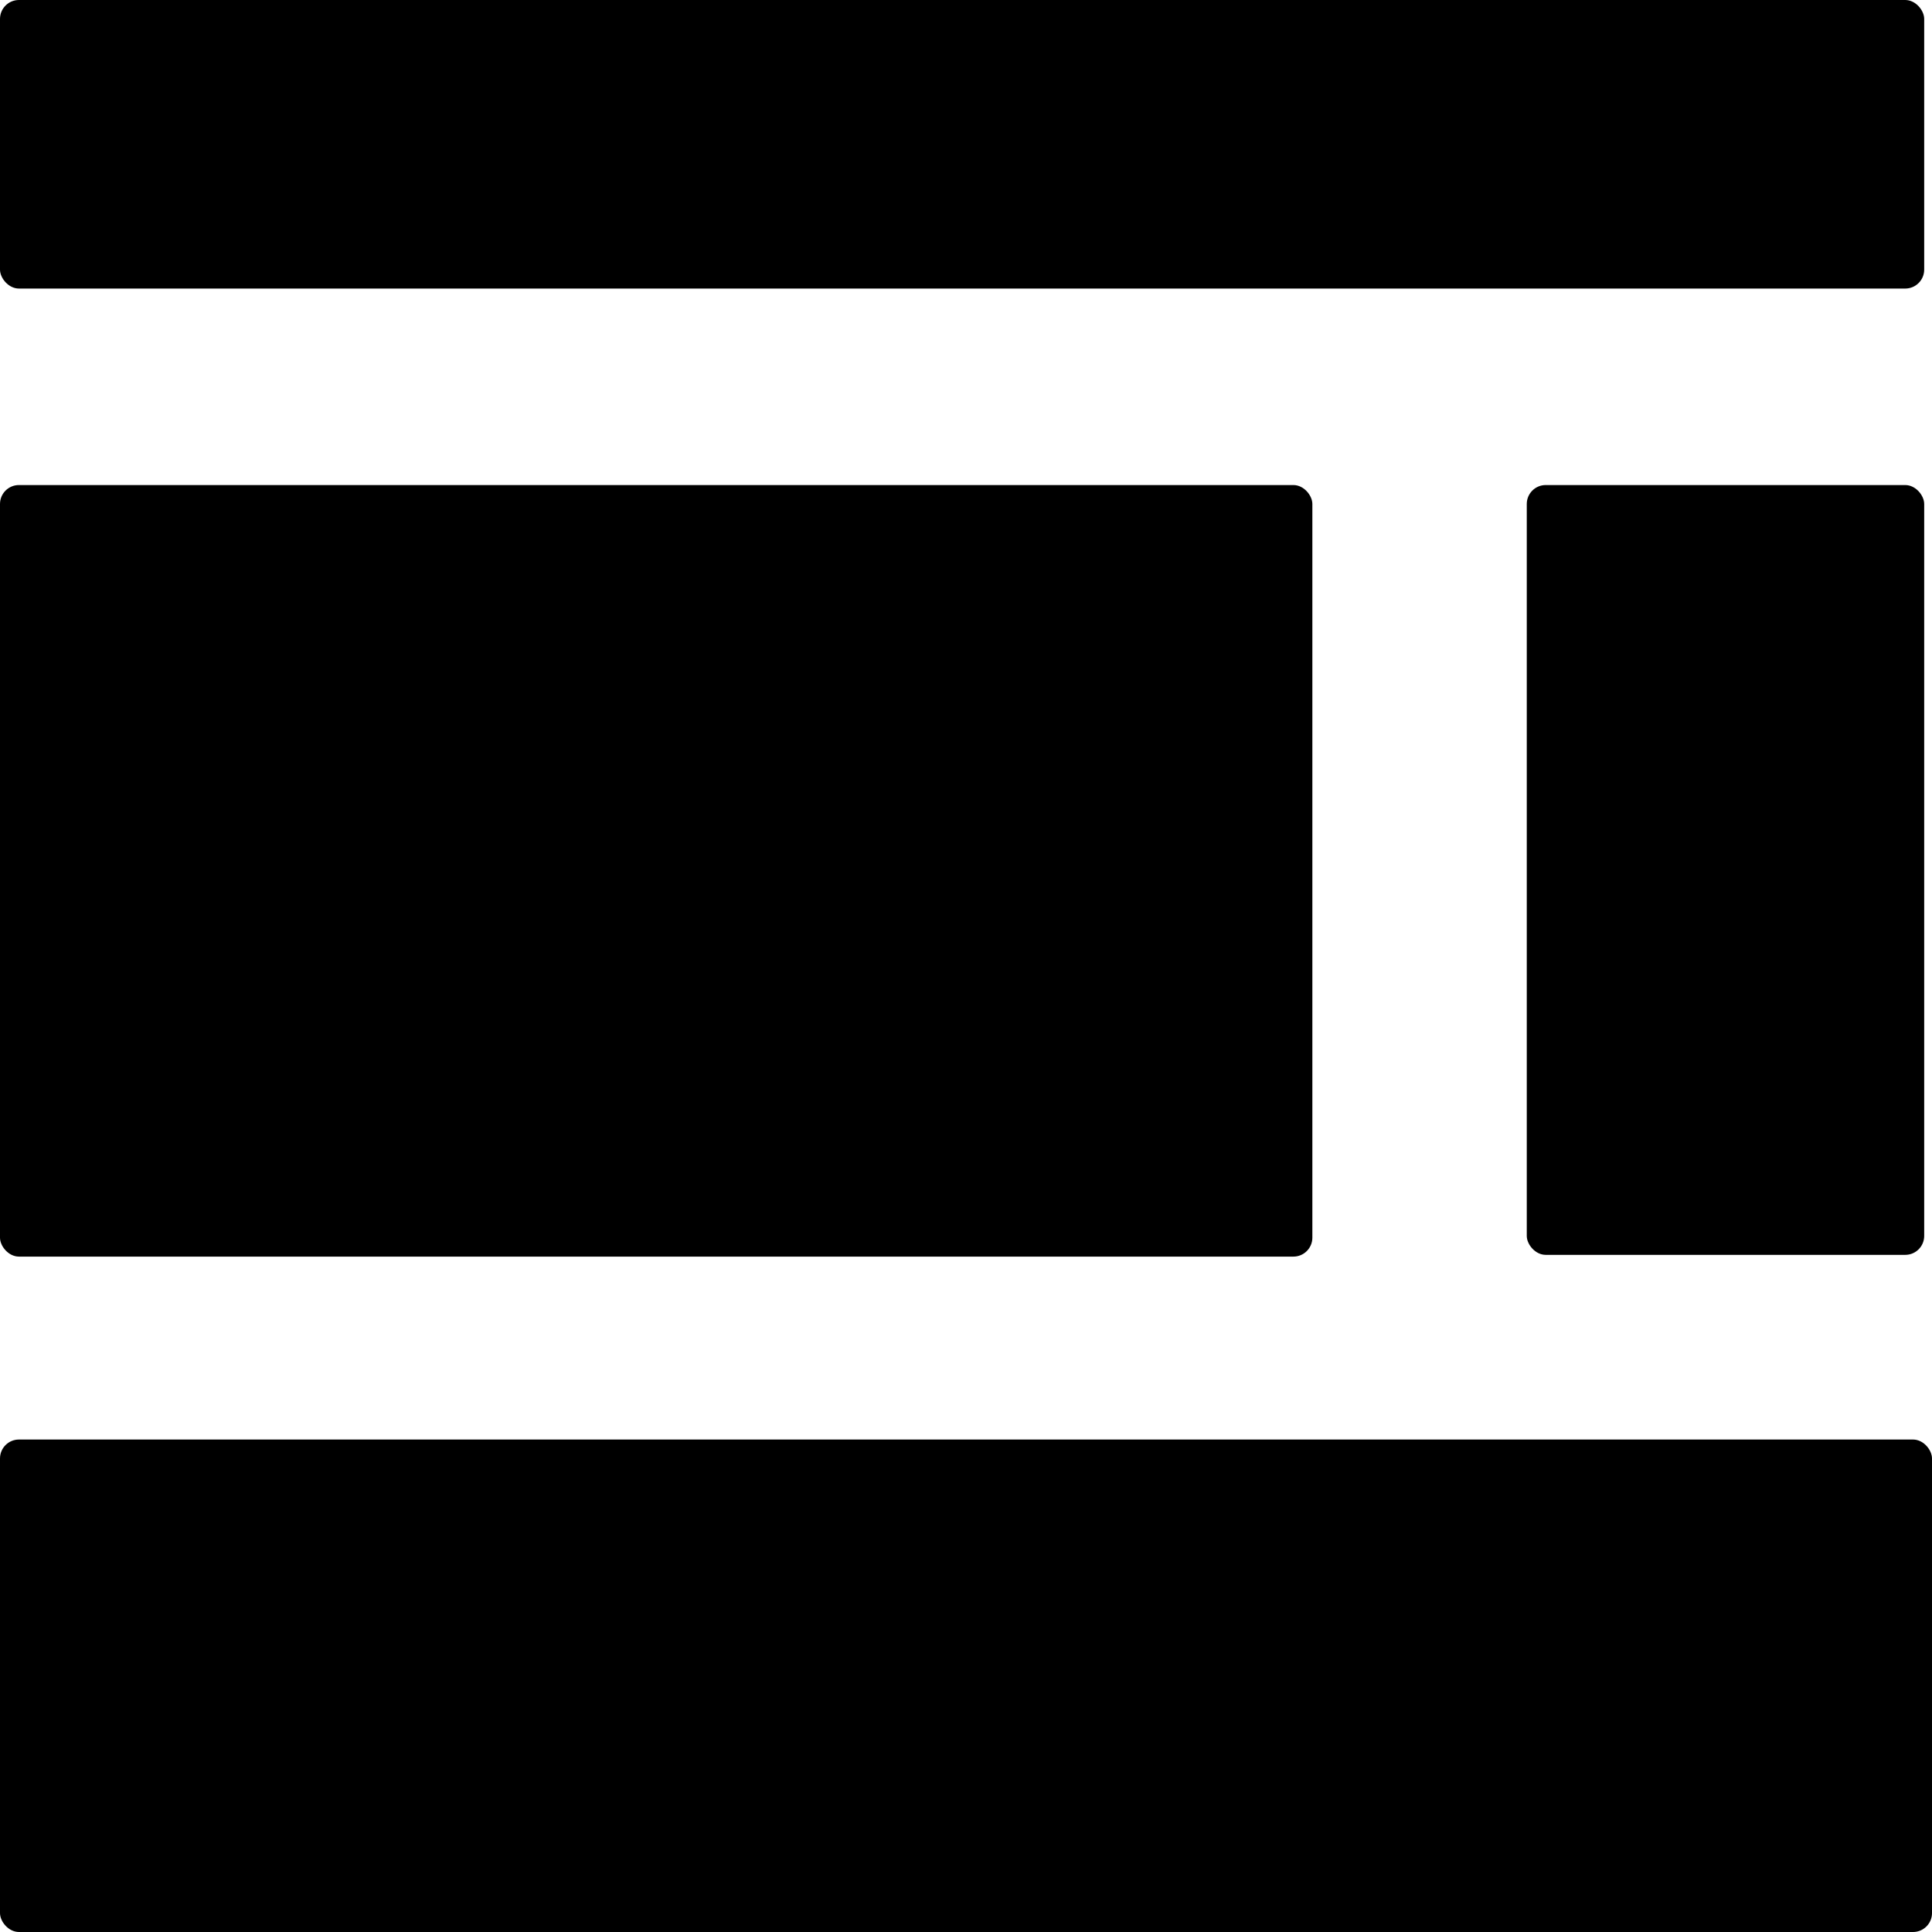
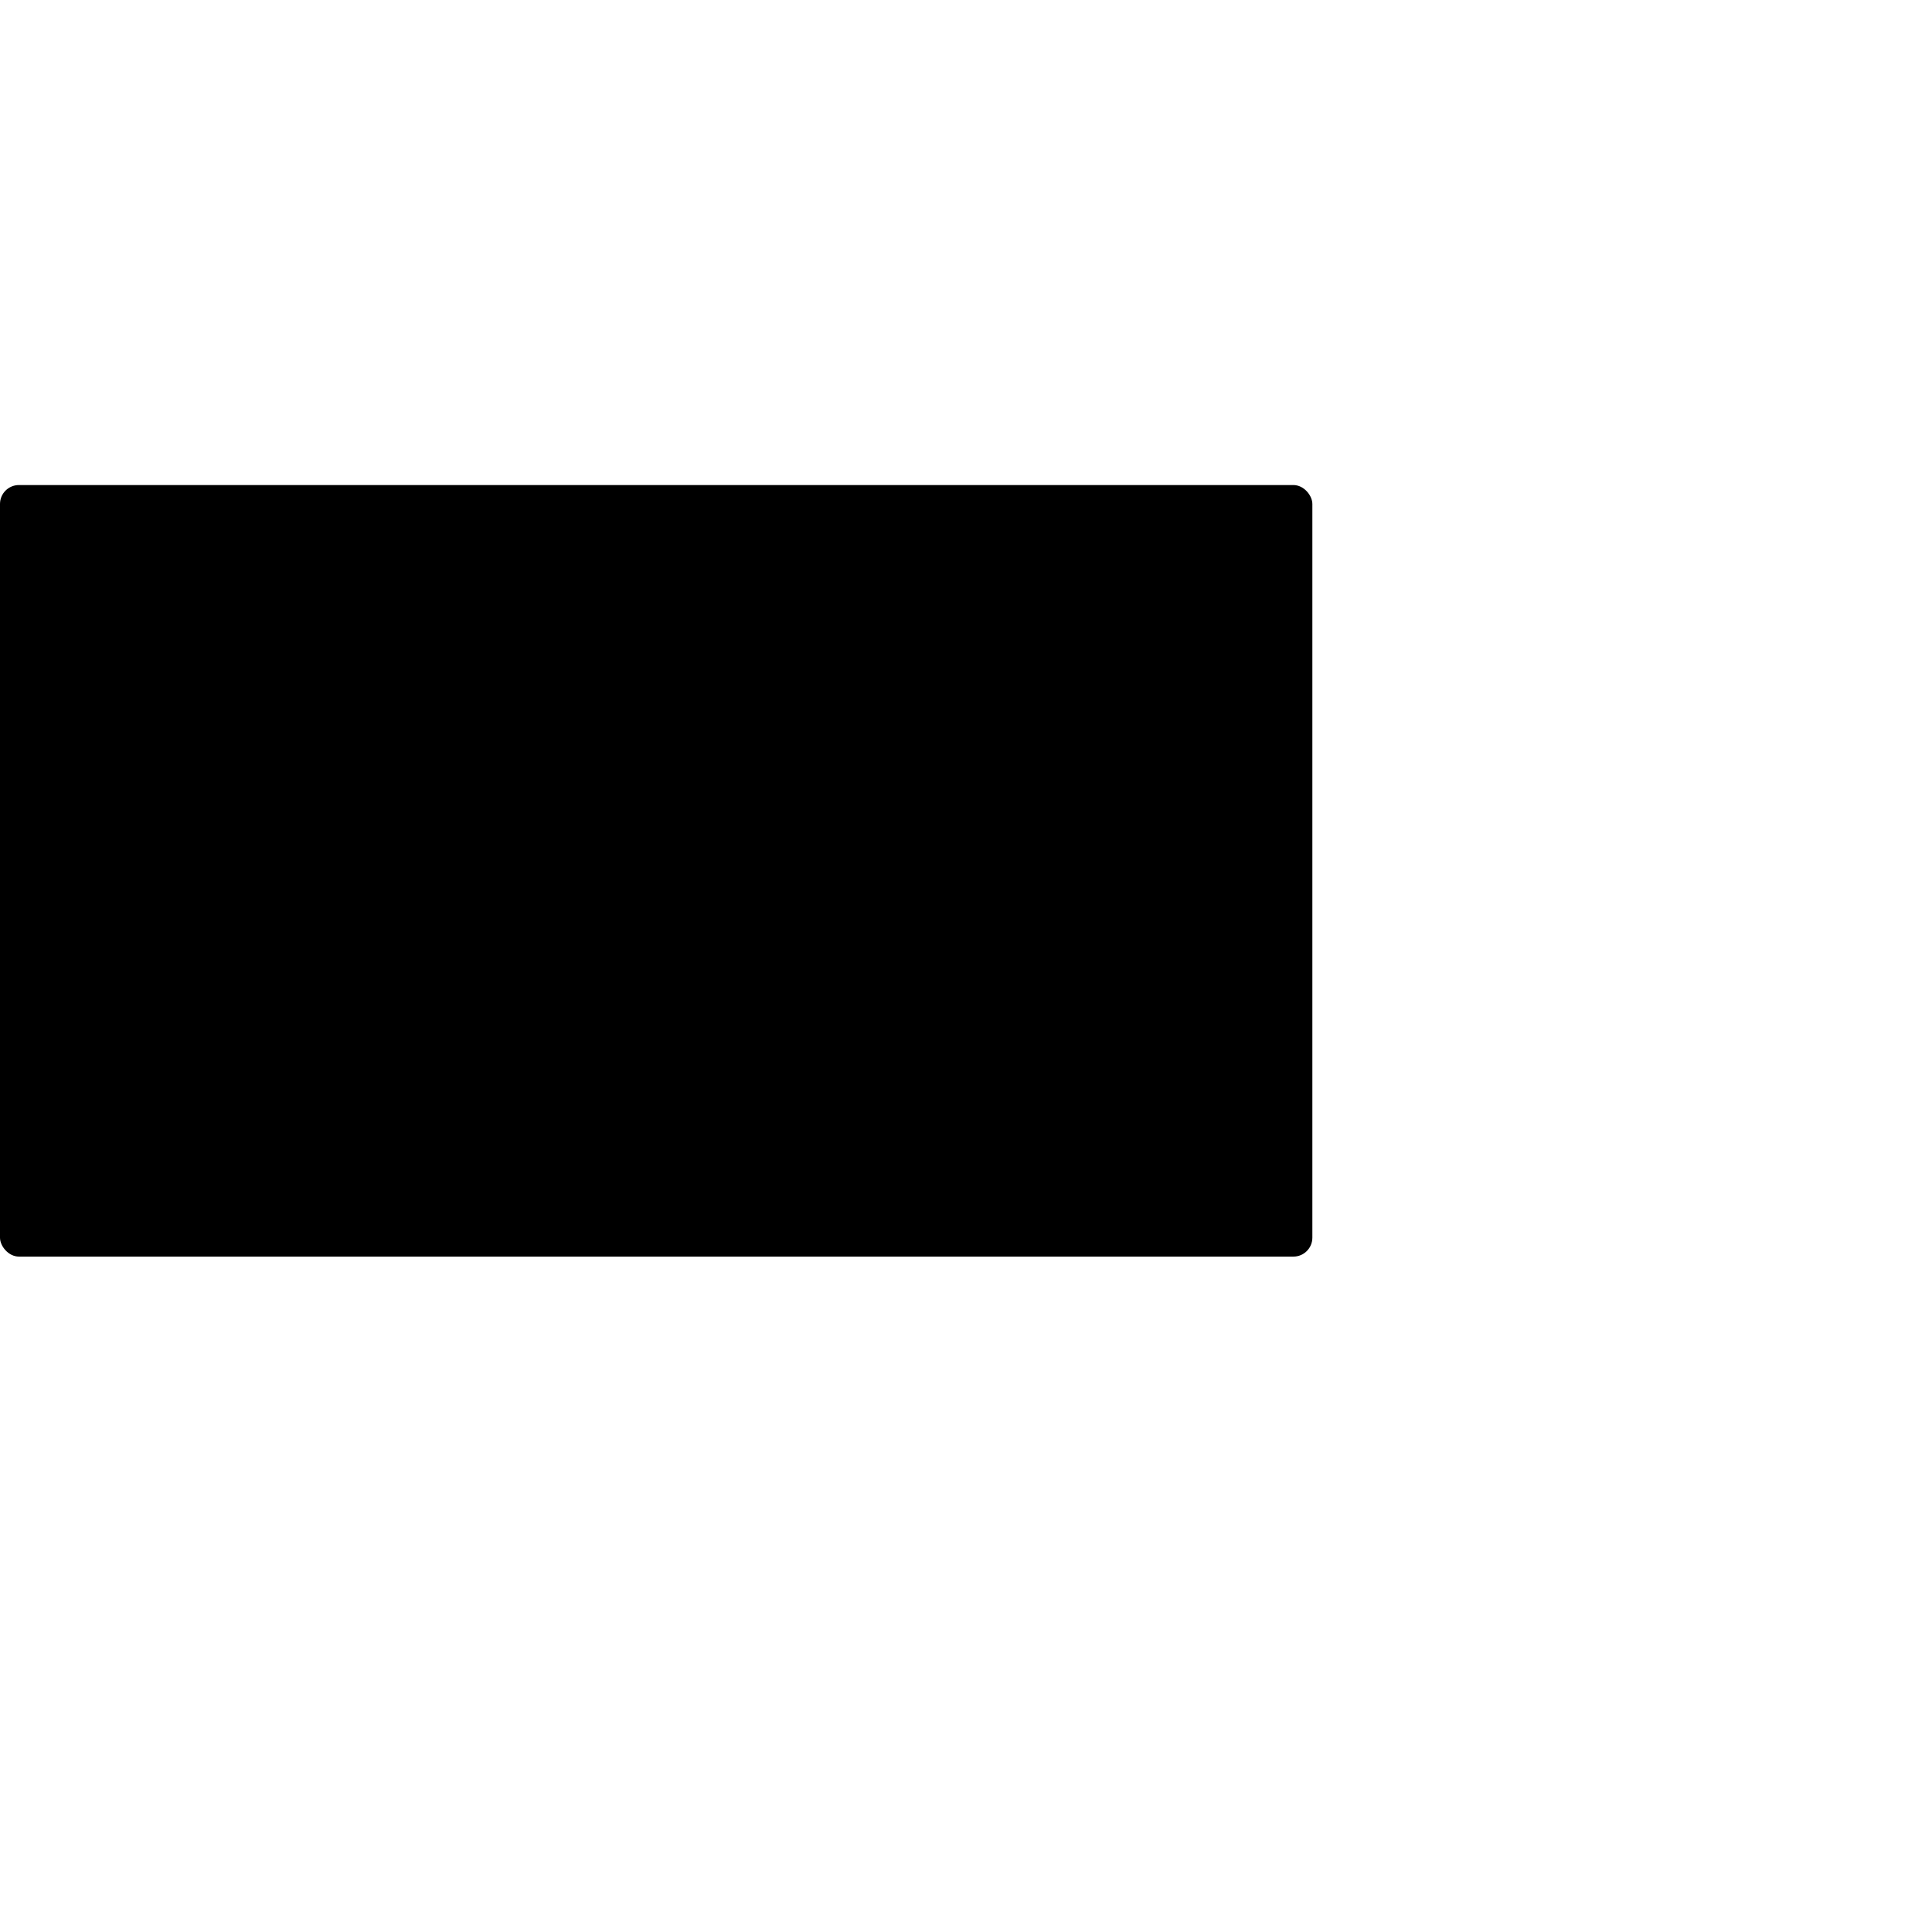
<svg xmlns="http://www.w3.org/2000/svg" id="regulations_dashboard_icon" data-name="regulations dashboard icon" width="51" height="51" viewBox="0 0 51 51">
-   <rect id="Rectangle_2360" data-name="Rectangle 2360" width="51" height="13" rx="0.5" transform="translate(0 38)" />
  <rect id="Rectangle_2361" data-name="Rectangle 2361" width="34.643" height="20.367" rx="0.5" transform="translate(0 12.804)" />
-   <rect id="Rectangle_2362" data-name="Rectangle 2362" width="10.491" height="20.321" rx="0.5" transform="translate(40.303 12.804)" />
-   <rect id="Rectangle_2363" data-name="Rectangle 2363" width="50.794" height="7.617" rx="0.5" />
</svg>